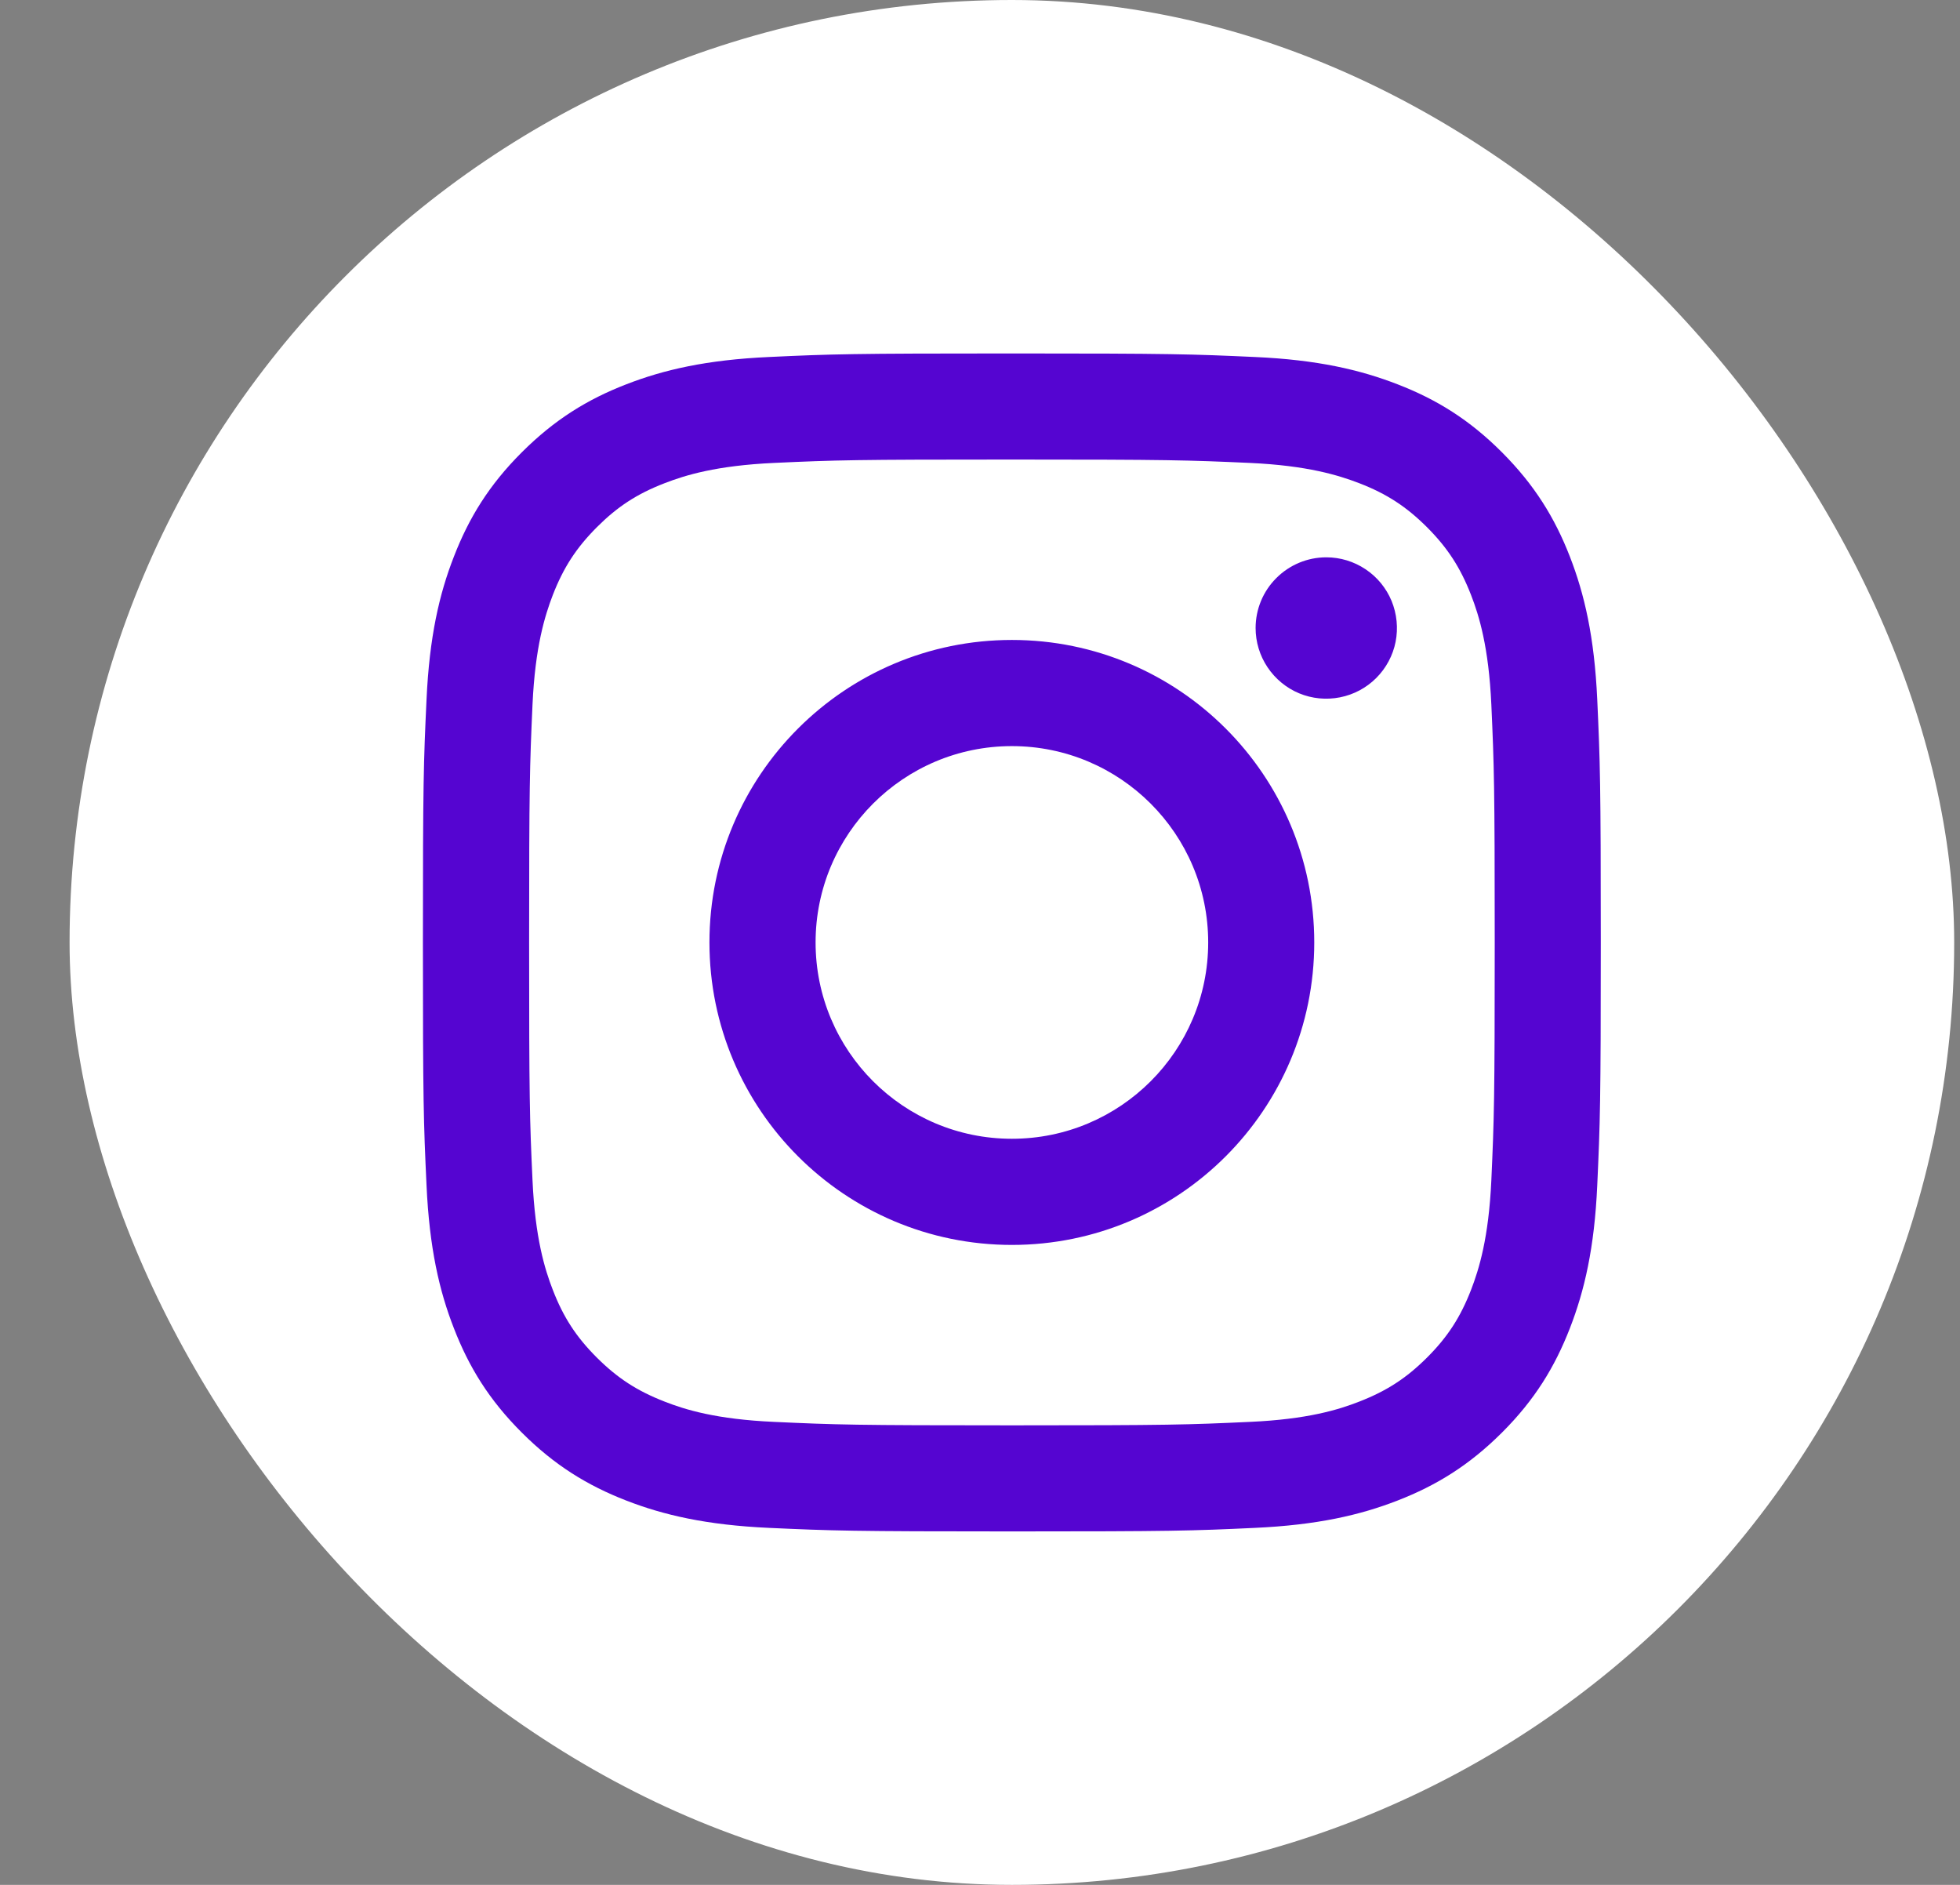
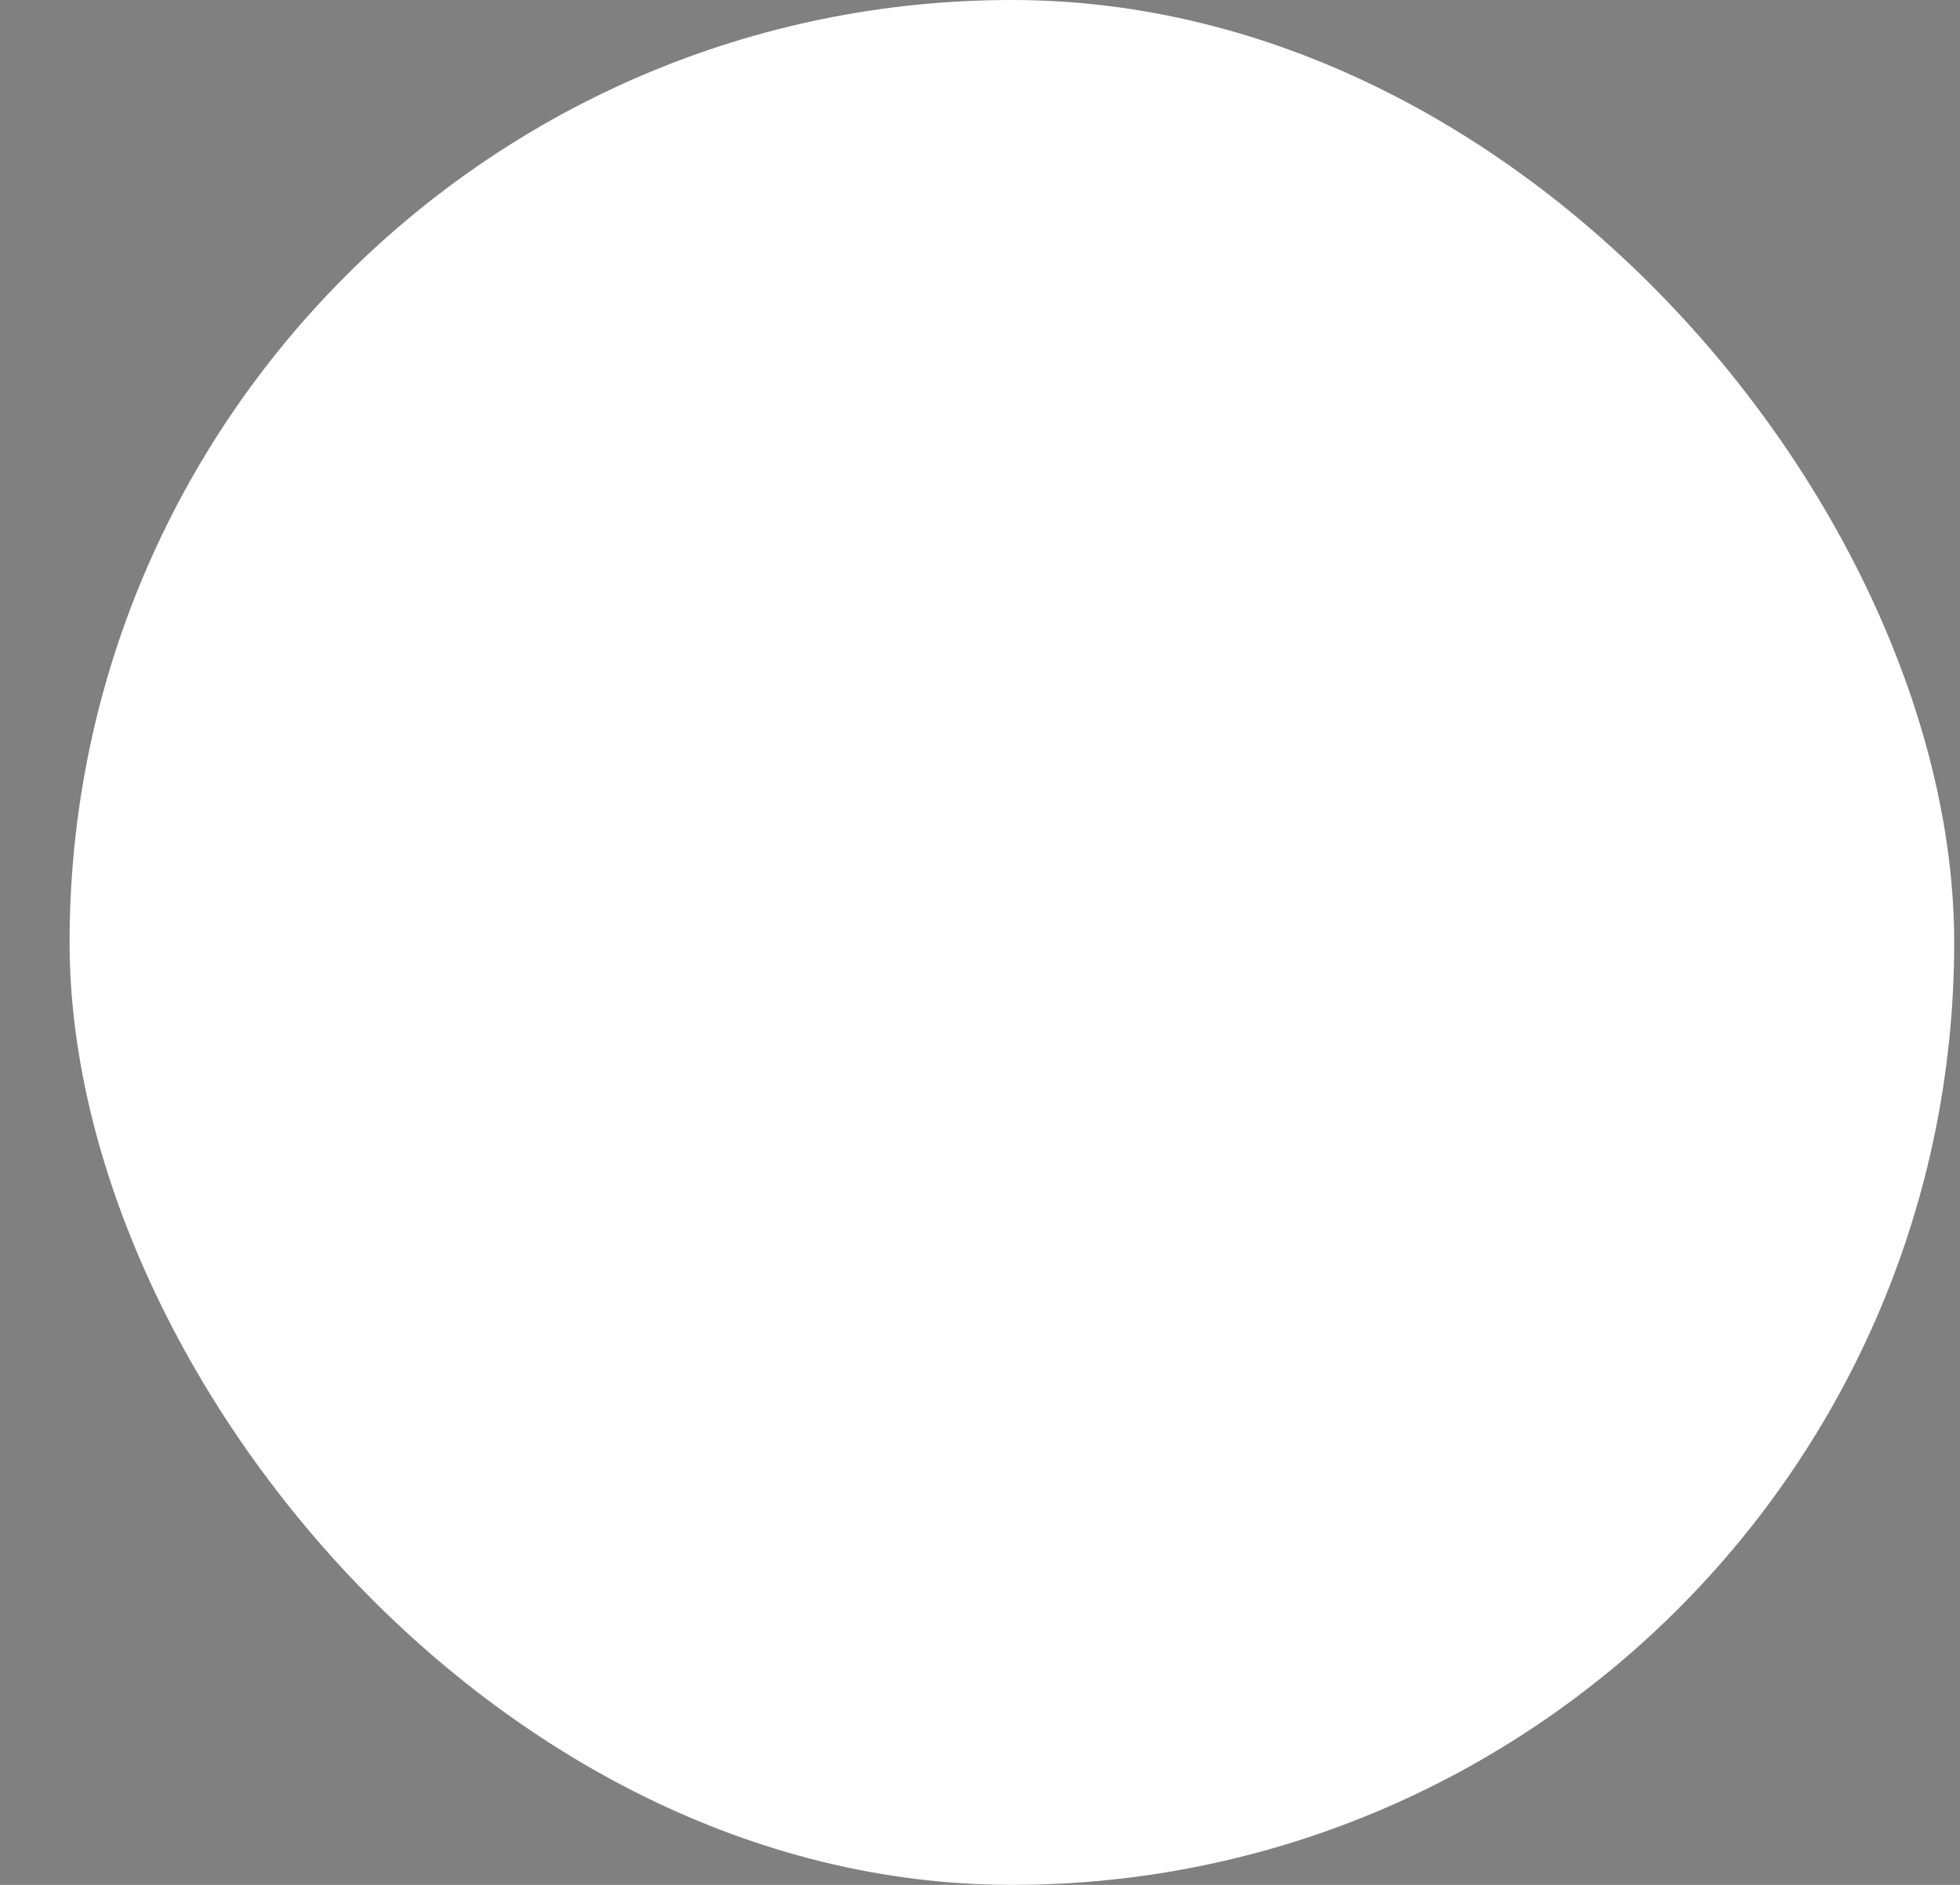
<svg xmlns="http://www.w3.org/2000/svg" width="26" height="25" viewBox="0 0 26 25" fill="none">
  <rect x="0" y="0" width="26" height="25" fill="#808080" stroke="none" />
  <rect x="0.923" width="25" height="25" rx="12.5" fill="white" />
-   <path d="M10.819 12.5C10.819 11.062 11.985 9.896 13.423 9.896C14.861 9.896 16.027 11.062 16.027 12.5C16.027 13.938 14.861 15.104 13.423 15.104C11.985 15.104 10.819 13.938 10.819 12.5ZM9.411 12.5C9.411 14.716 11.207 16.512 13.423 16.512C15.639 16.512 17.434 14.716 17.434 12.5C17.434 10.284 15.639 8.488 13.423 8.488C11.207 8.488 9.411 10.284 9.411 12.5ZM16.656 8.329C16.656 8.515 16.711 8.696 16.814 8.85C16.917 9.004 17.063 9.125 17.234 9.196C17.405 9.267 17.594 9.285 17.776 9.249C17.958 9.213 18.125 9.124 18.256 8.993C18.387 8.862 18.477 8.695 18.513 8.513C18.549 8.331 18.53 8.143 18.46 7.971C18.389 7.8 18.269 7.653 18.114 7.55C17.96 7.447 17.779 7.392 17.594 7.392H17.593C17.345 7.392 17.107 7.491 16.931 7.667C16.755 7.842 16.656 8.081 16.656 8.329V8.329ZM10.267 18.859C9.505 18.825 9.091 18.698 8.816 18.59C8.451 18.448 8.191 18.279 7.917 18.006C7.644 17.733 7.474 17.473 7.333 17.108C7.226 16.833 7.099 16.419 7.064 15.657C7.026 14.834 7.019 14.586 7.019 12.5C7.019 10.414 7.027 10.167 7.064 9.343C7.099 8.581 7.227 8.168 7.333 7.892C7.475 7.527 7.644 7.267 7.917 6.993C8.19 6.72 8.45 6.55 8.816 6.409C9.091 6.302 9.505 6.175 10.267 6.14C11.09 6.102 11.338 6.095 13.423 6.095C15.508 6.095 15.756 6.103 16.58 6.14C17.342 6.175 17.755 6.303 18.031 6.409C18.396 6.55 18.656 6.72 18.93 6.993C19.203 7.267 19.372 7.527 19.514 7.892C19.621 8.167 19.748 8.581 19.783 9.343C19.82 10.167 19.828 10.414 19.828 12.5C19.828 14.586 19.82 14.833 19.783 15.657C19.748 16.419 19.62 16.833 19.514 17.108C19.372 17.473 19.203 17.733 18.93 18.006C18.656 18.279 18.396 18.448 18.031 18.59C17.756 18.698 17.342 18.825 16.58 18.859C15.757 18.897 15.509 18.905 13.423 18.905C11.337 18.905 11.09 18.897 10.267 18.859V18.859ZM10.202 4.735C9.37 4.773 8.802 4.905 8.306 5.098C7.792 5.297 7.357 5.565 6.922 5.999C6.487 6.433 6.22 6.869 6.021 7.383C5.827 7.879 5.696 8.447 5.658 9.279C5.619 10.112 5.61 10.378 5.61 12.5C5.61 14.622 5.619 14.888 5.658 15.721C5.696 16.553 5.827 17.121 6.021 17.617C6.22 18.131 6.487 18.567 6.922 19.001C7.356 19.435 7.792 19.702 8.306 19.902C8.803 20.095 9.37 20.227 10.202 20.265C11.035 20.303 11.301 20.312 13.423 20.312C15.544 20.312 15.811 20.304 16.644 20.265C17.476 20.227 18.044 20.095 18.54 19.902C19.054 19.702 19.489 19.435 19.924 19.001C20.359 18.567 20.625 18.131 20.825 17.617C21.018 17.121 21.151 16.553 21.188 15.721C21.226 14.887 21.235 14.622 21.235 12.5C21.235 10.378 21.226 10.112 21.188 9.279C21.15 8.447 21.018 7.879 20.825 7.383C20.625 6.869 20.358 6.434 19.924 5.999C19.49 5.564 19.054 5.297 18.541 5.098C18.044 4.905 17.476 4.772 16.645 4.735C15.812 4.697 15.545 4.688 13.424 4.688C11.302 4.688 11.035 4.696 10.202 4.735Z" fill="#5505D1" />
</svg>